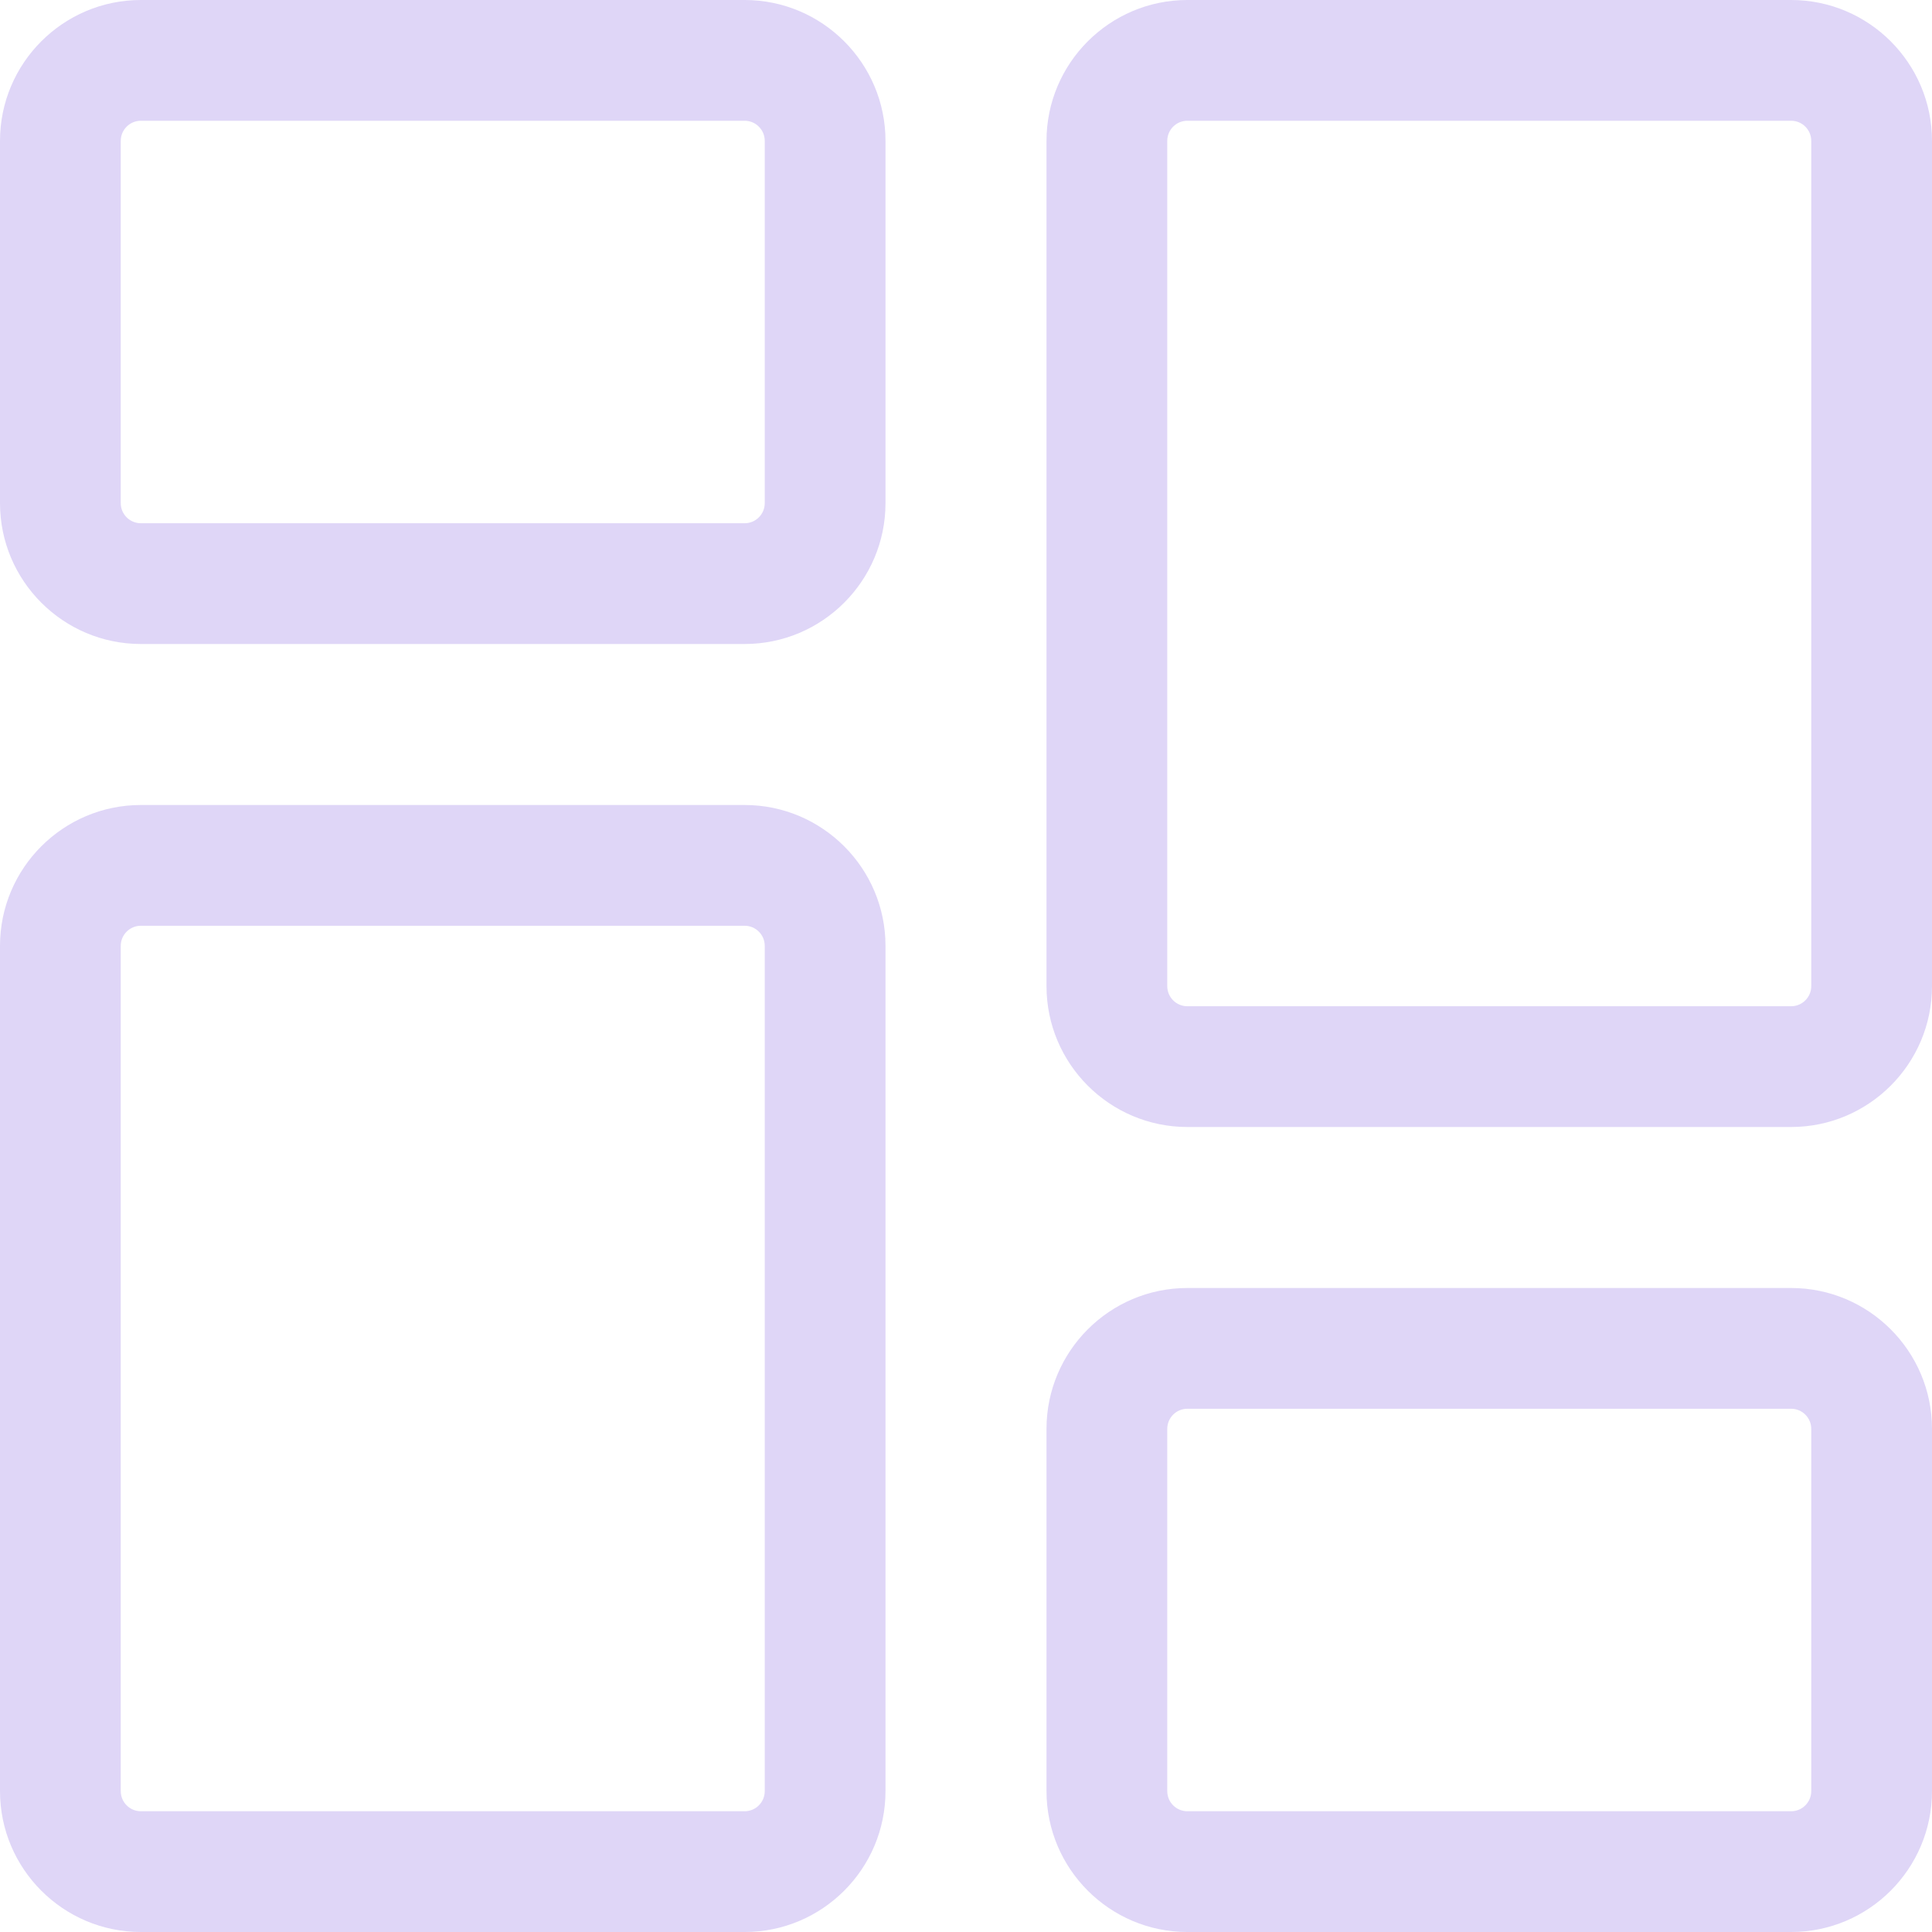
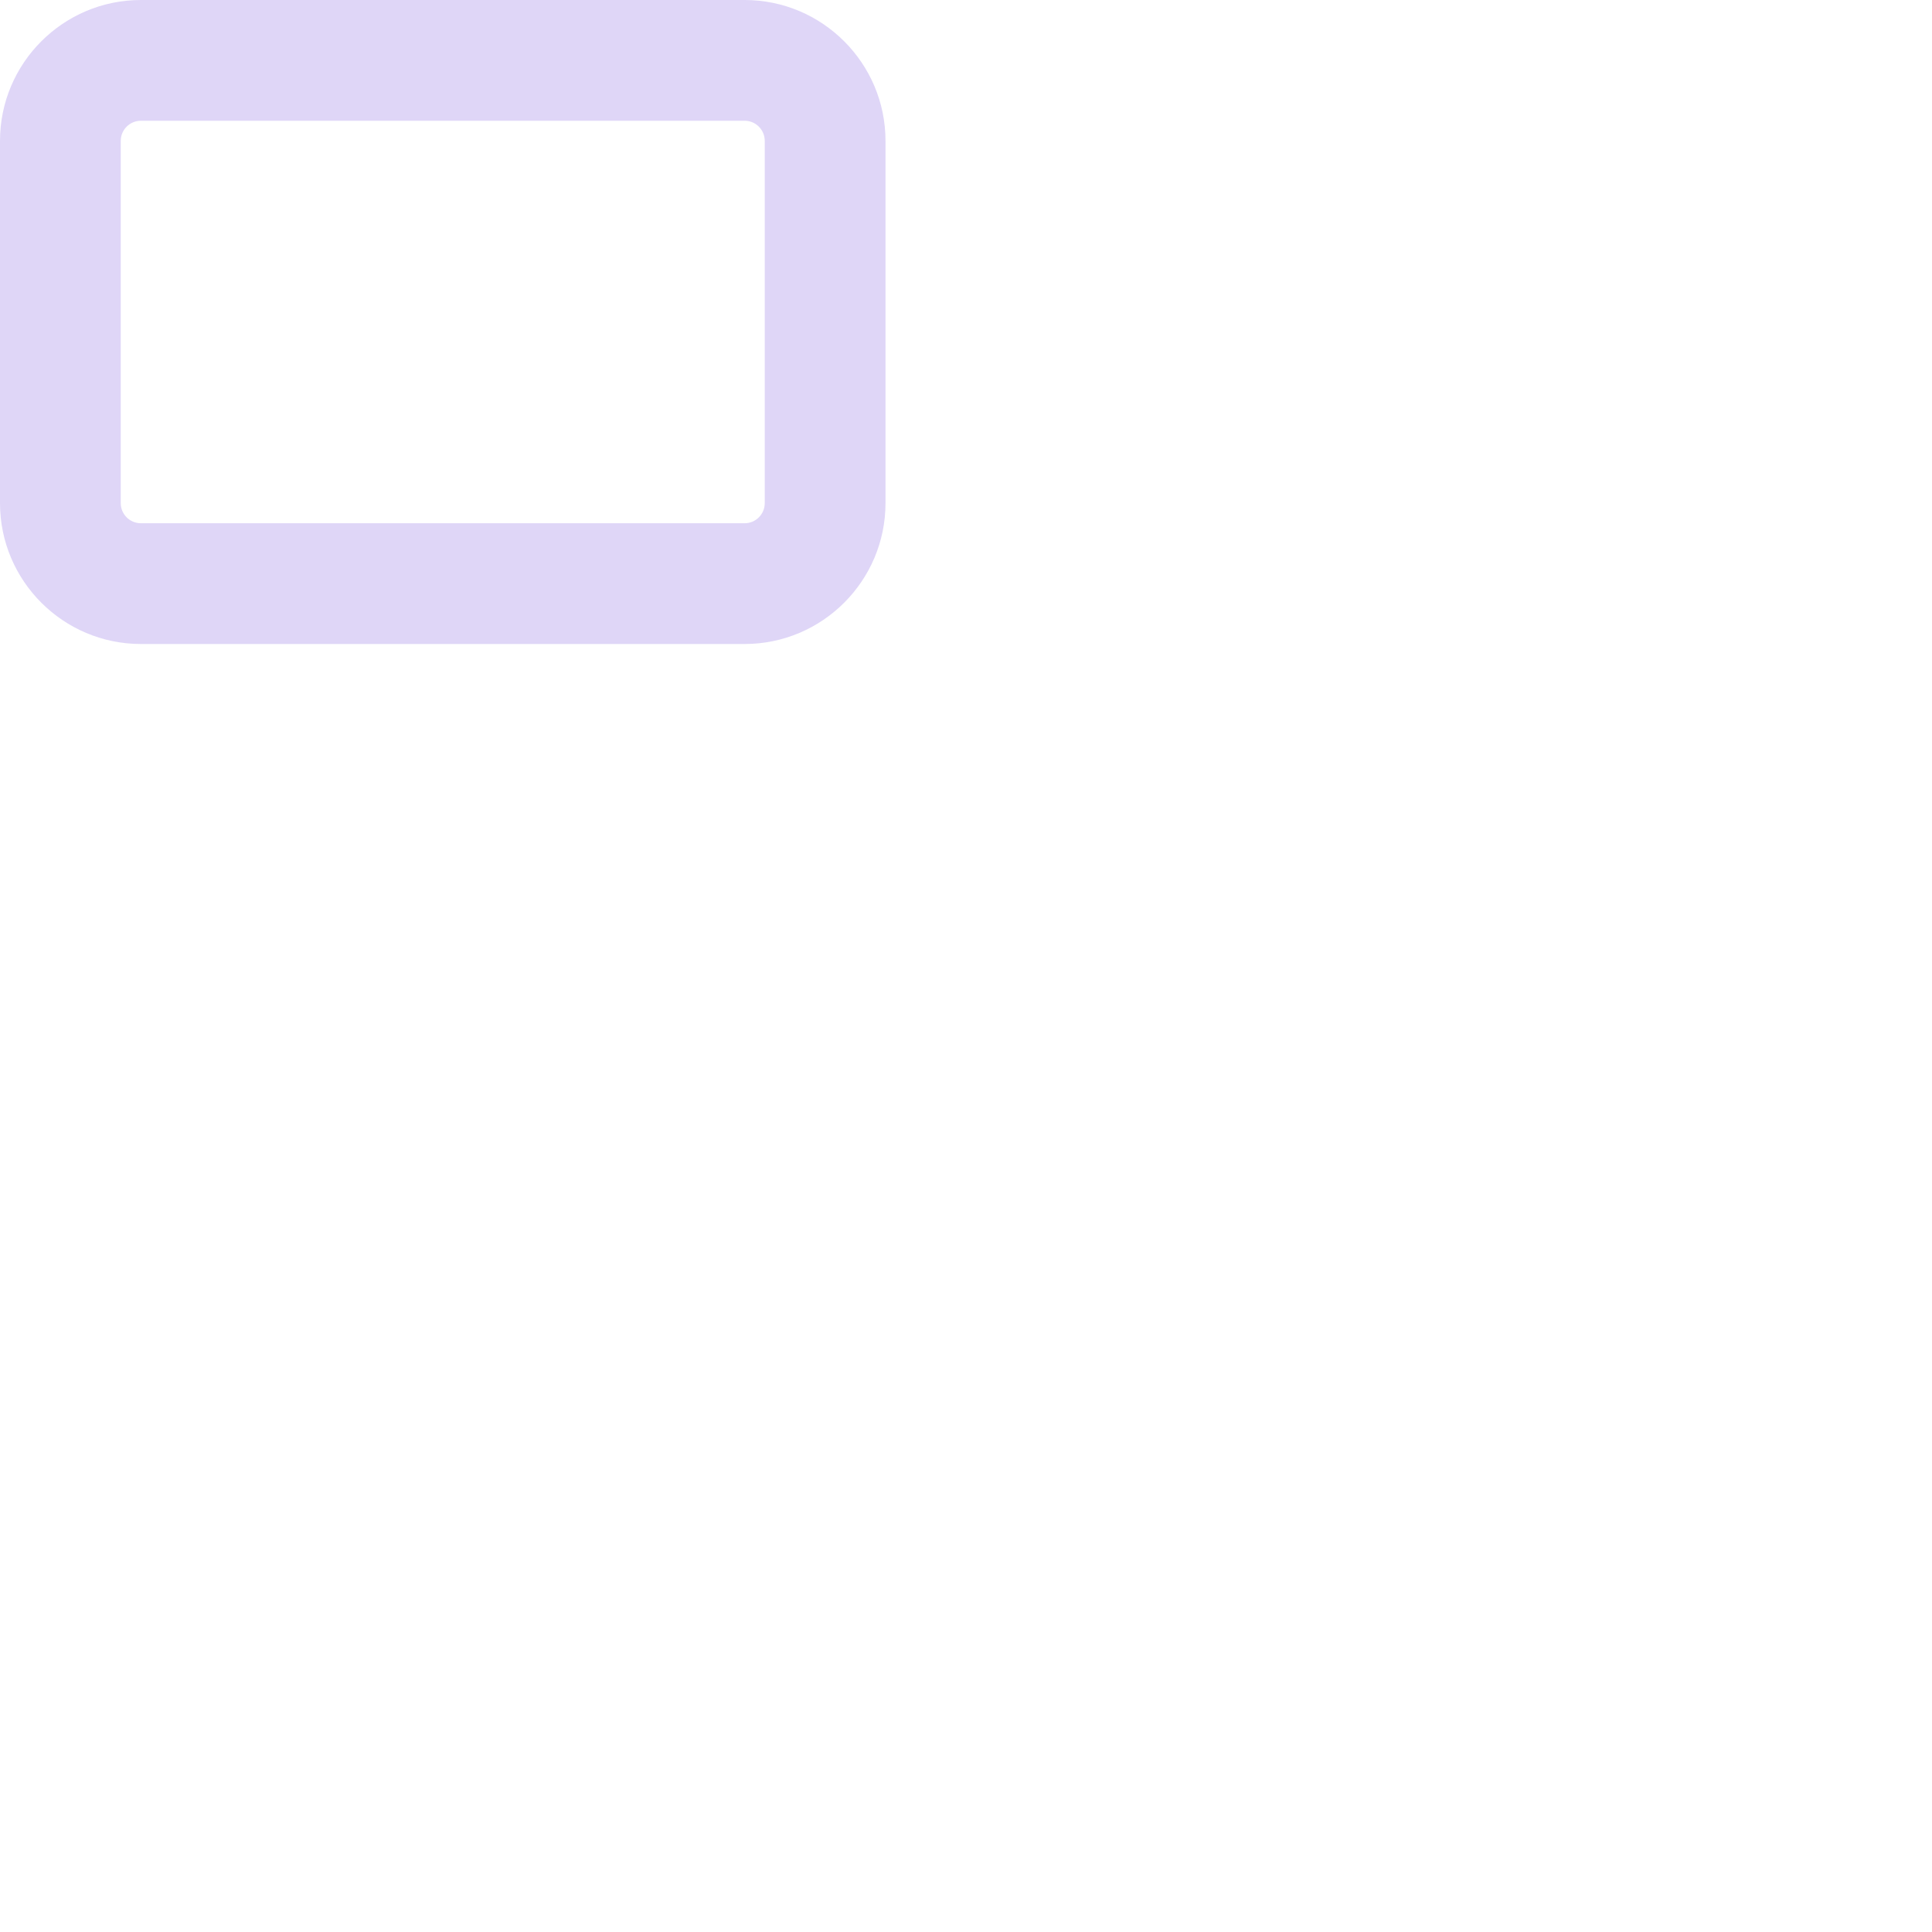
<svg xmlns="http://www.w3.org/2000/svg" width="24" height="24" viewBox="0 0 24 24" fill="none">
  <g clip-path="url(#clip0_1863_109800)">
    <path d="M9.25 8H1.75C0.785 8 0 7.215 0 6.25V1.75C0 0.785 0.785 0 1.75 0H9.25C10.215 0 11 0.785 11 1.75V6.25C11 7.215 10.215 8 9.25 8ZM1.75 1.5C1.612 1.5 1.5 1.612 1.5 1.75V6.25C1.5 6.388 1.612 6.5 1.75 6.5H9.25C9.388 6.5 9.5 6.388 9.5 6.25V1.75C9.5 1.612 9.388 1.5 9.25 1.5H1.75Z" fill="#DFD6F7" />
-     <path d="M9.25 24H1.75C0.785 24 0 23.215 0 22.25V11.75C0 10.785 0.785 10 1.75 10H9.25C10.215 10 11 10.785 11 11.75V22.25C11 23.215 10.215 24 9.25 24ZM1.75 11.5C1.612 11.5 1.5 11.612 1.5 11.75V22.25C1.5 22.388 1.612 22.5 1.75 22.5H9.25C9.388 22.5 9.5 22.388 9.5 22.25V11.75C9.5 11.612 9.388 11.5 9.25 11.5H1.75Z" fill="#DFD6F7" />
-     <path d="M22.25 24H14.75C13.785 24 13 23.215 13 22.25V17.75C13 16.785 13.785 16 14.75 16H22.25C23.215 16 24 16.785 24 17.75V22.25C24 23.215 23.215 24 22.25 24ZM14.75 17.5C14.612 17.5 14.5 17.612 14.5 17.75V22.25C14.5 22.388 14.612 22.5 14.75 22.5H22.25C22.388 22.5 22.5 22.388 22.5 22.25V17.75C22.5 17.612 22.388 17.5 22.25 17.5H14.75Z" fill="#DFD6F7" />
-     <path d="M22.25 14H14.75C13.785 14 13 13.215 13 12.25V1.75C13 0.785 13.785 0 14.75 0H22.25C23.215 0 24 0.785 24 1.75V12.25C24 13.215 23.215 14 22.25 14ZM14.75 1.5C14.612 1.5 14.5 1.612 14.5 1.75V12.25C14.5 12.388 14.612 12.5 14.75 12.5H22.25C22.388 12.5 22.5 12.388 22.5 12.25V1.75C22.5 1.612 22.388 1.5 22.25 1.5H14.75Z" fill="#DFD6F7" />
  </g>
  <defs>
    <clipPath id="clip0_1863_109800">
      <rect width="24" height="24" fill="white" />
    </clipPath>
  </defs>
</svg>